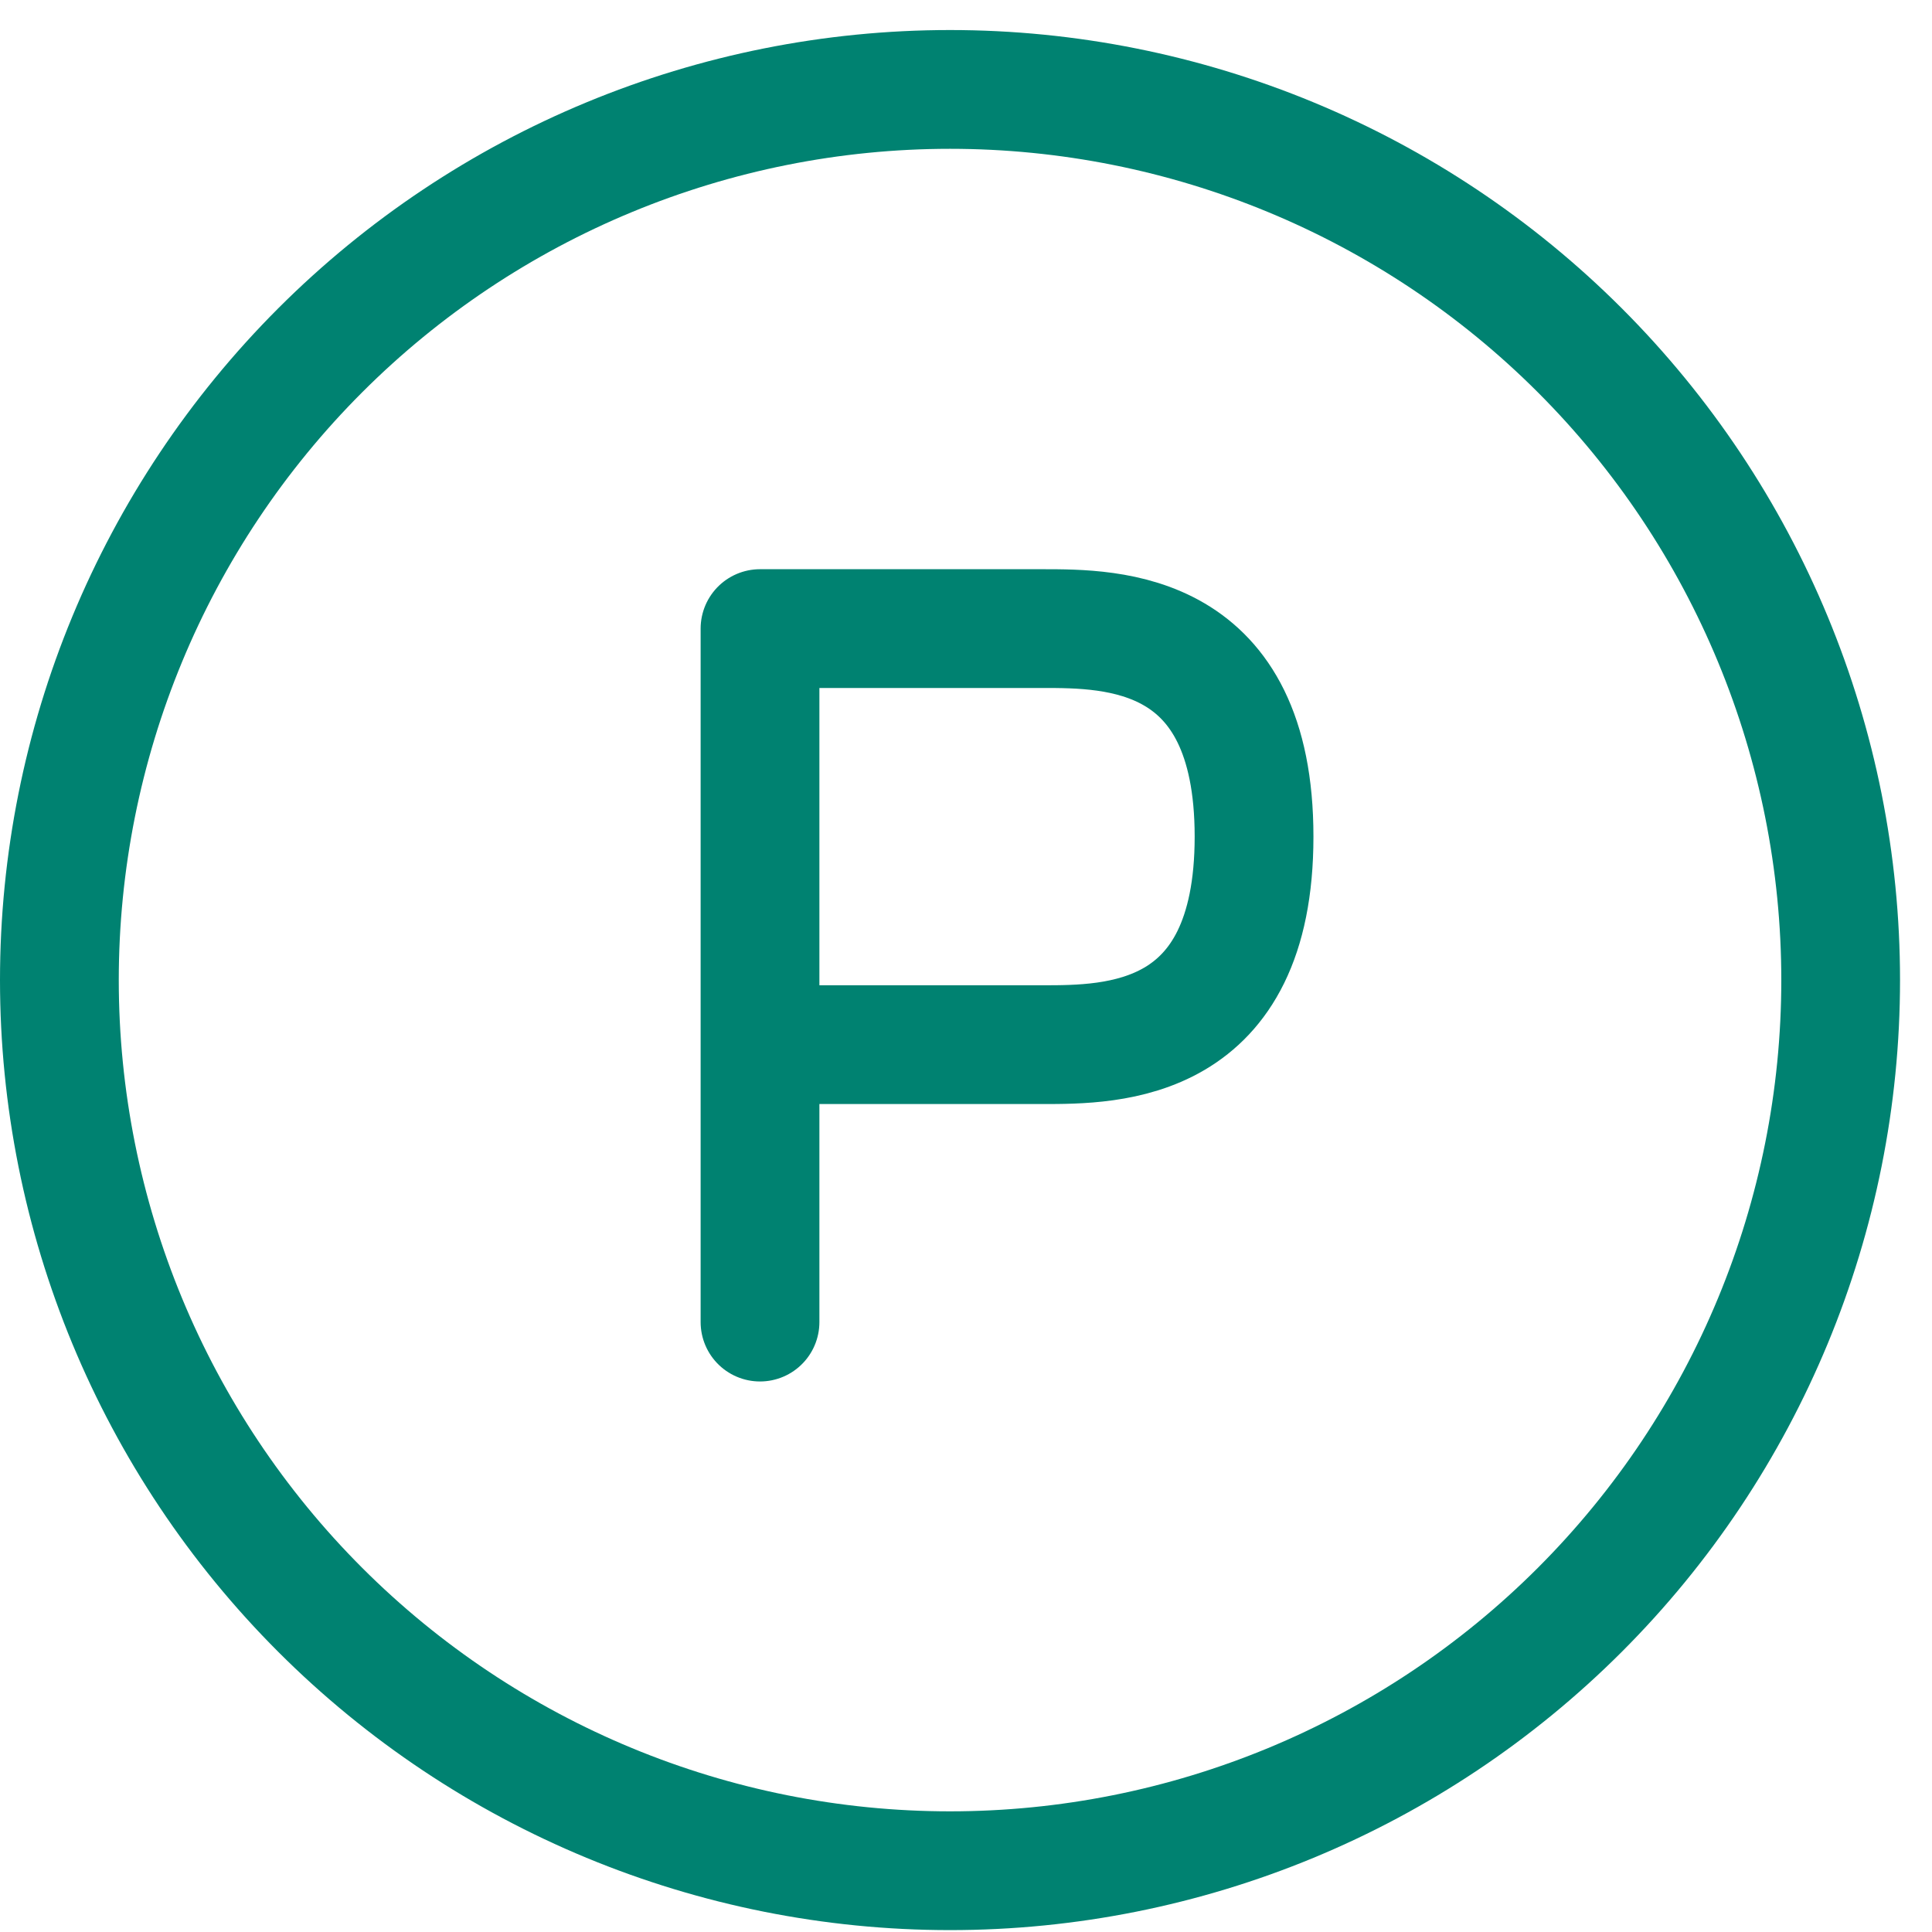
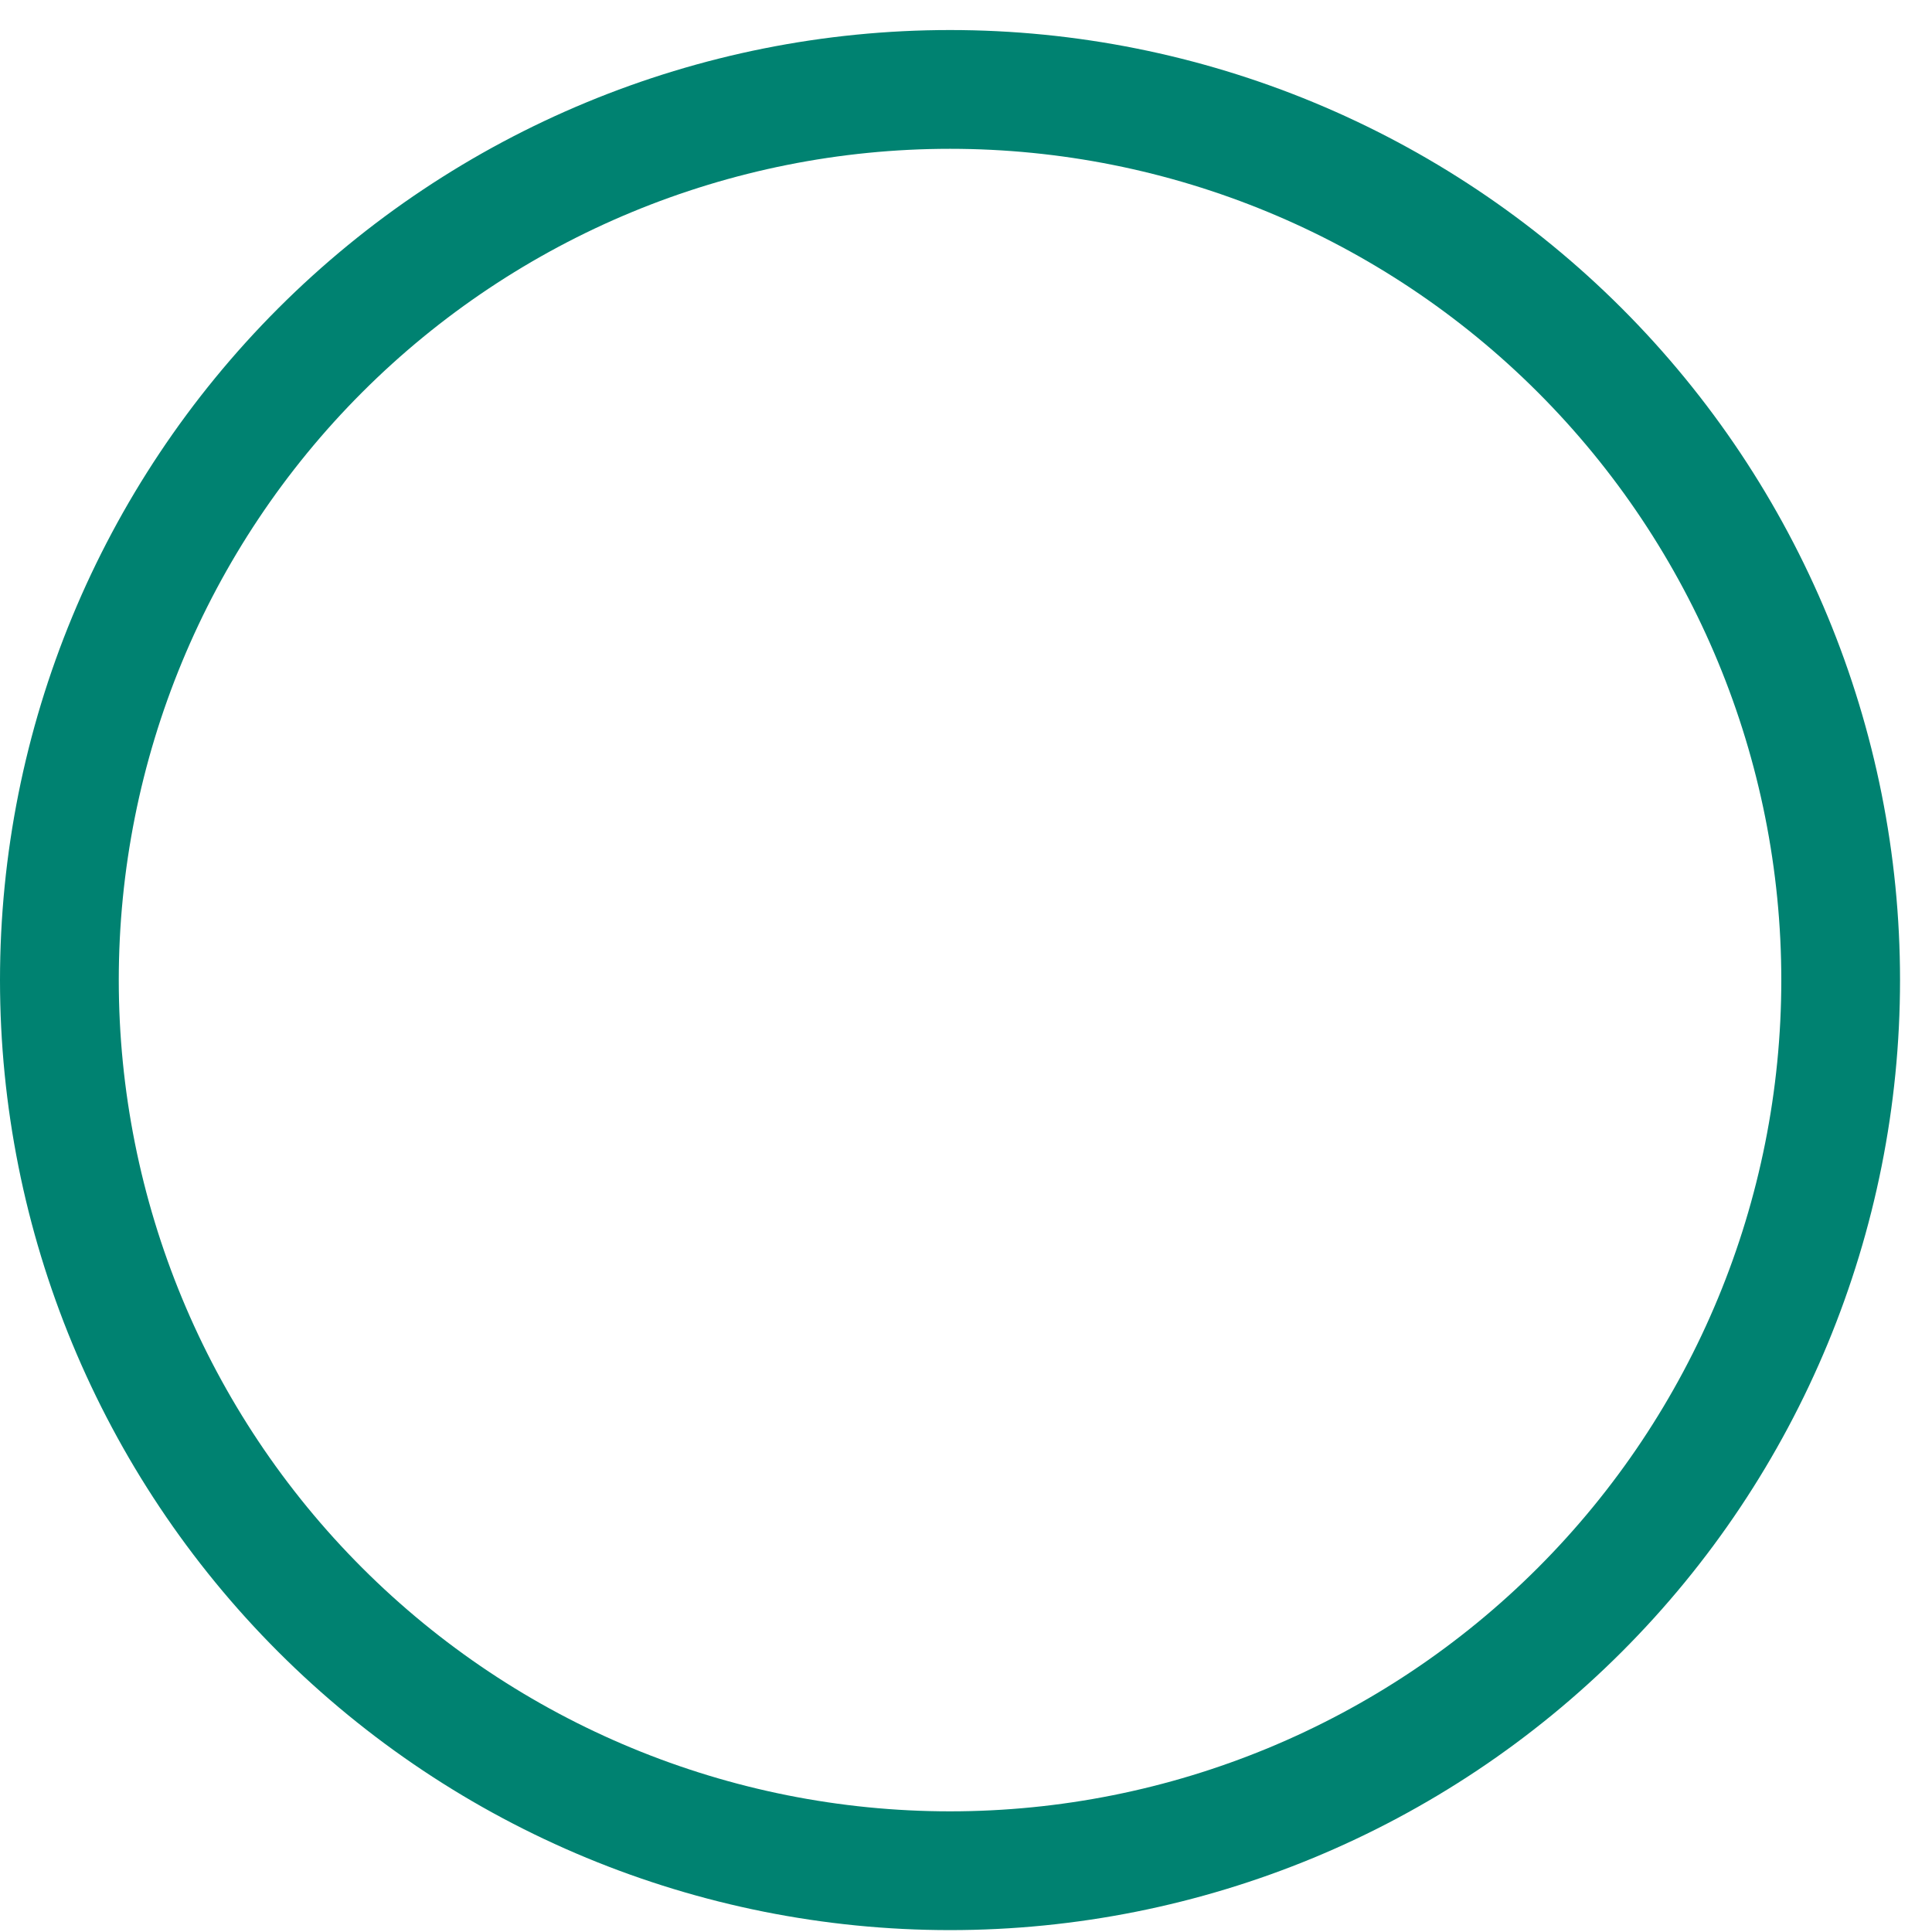
<svg xmlns="http://www.w3.org/2000/svg" width="42" height="42" viewBox="0 0 42 42" fill="none">
  <g id="Frame" clip-path="url(#clip0_24_7319)">
    <path id="Vector" d="M20.653 0.653C26.13 0.653 31.383 2.829 35.256 6.702C39.129 10.576 41.305 15.829 41.305 21.306C41.305 26.784 39.129 32.037 35.256 35.91C31.383 39.783 26.13 41.959 20.653 41.959C15.175 41.959 9.922 39.783 6.049 35.91C2.176 32.037 0 26.784 0 21.306C0 15.829 2.176 10.576 6.049 6.702C9.922 2.829 15.175 0.653 20.653 0.653ZM20.653 3.235C15.86 3.235 11.263 5.139 7.874 8.528C4.485 11.917 2.582 16.513 2.582 21.306C2.582 26.099 4.485 30.695 7.874 34.084C11.263 37.473 15.86 39.377 20.653 39.377C25.445 39.377 30.042 37.473 33.431 34.084C36.82 30.695 38.724 26.099 38.724 21.306C38.724 16.513 36.82 11.917 33.431 8.528C30.042 5.139 25.445 3.235 20.653 3.235Z" fill="#008271" />
-     <path id="Vector_2" d="M16.522 28.741V22.71M16.522 22.71H22.659C24.192 22.71 27.262 22.71 27.262 18.188C27.262 13.665 24.192 13.665 22.659 13.665H16.522V22.71Z" stroke="#008271" stroke-width="2.582" stroke-linecap="round" stroke-linejoin="round" />
  </g>
  <defs>
    <clipPath id="clip0_24_7319">
      <rect width="41.305" height="41.305" fill="white" transform="translate(0 0.653)" />
    </clipPath>
  </defs>
</svg>